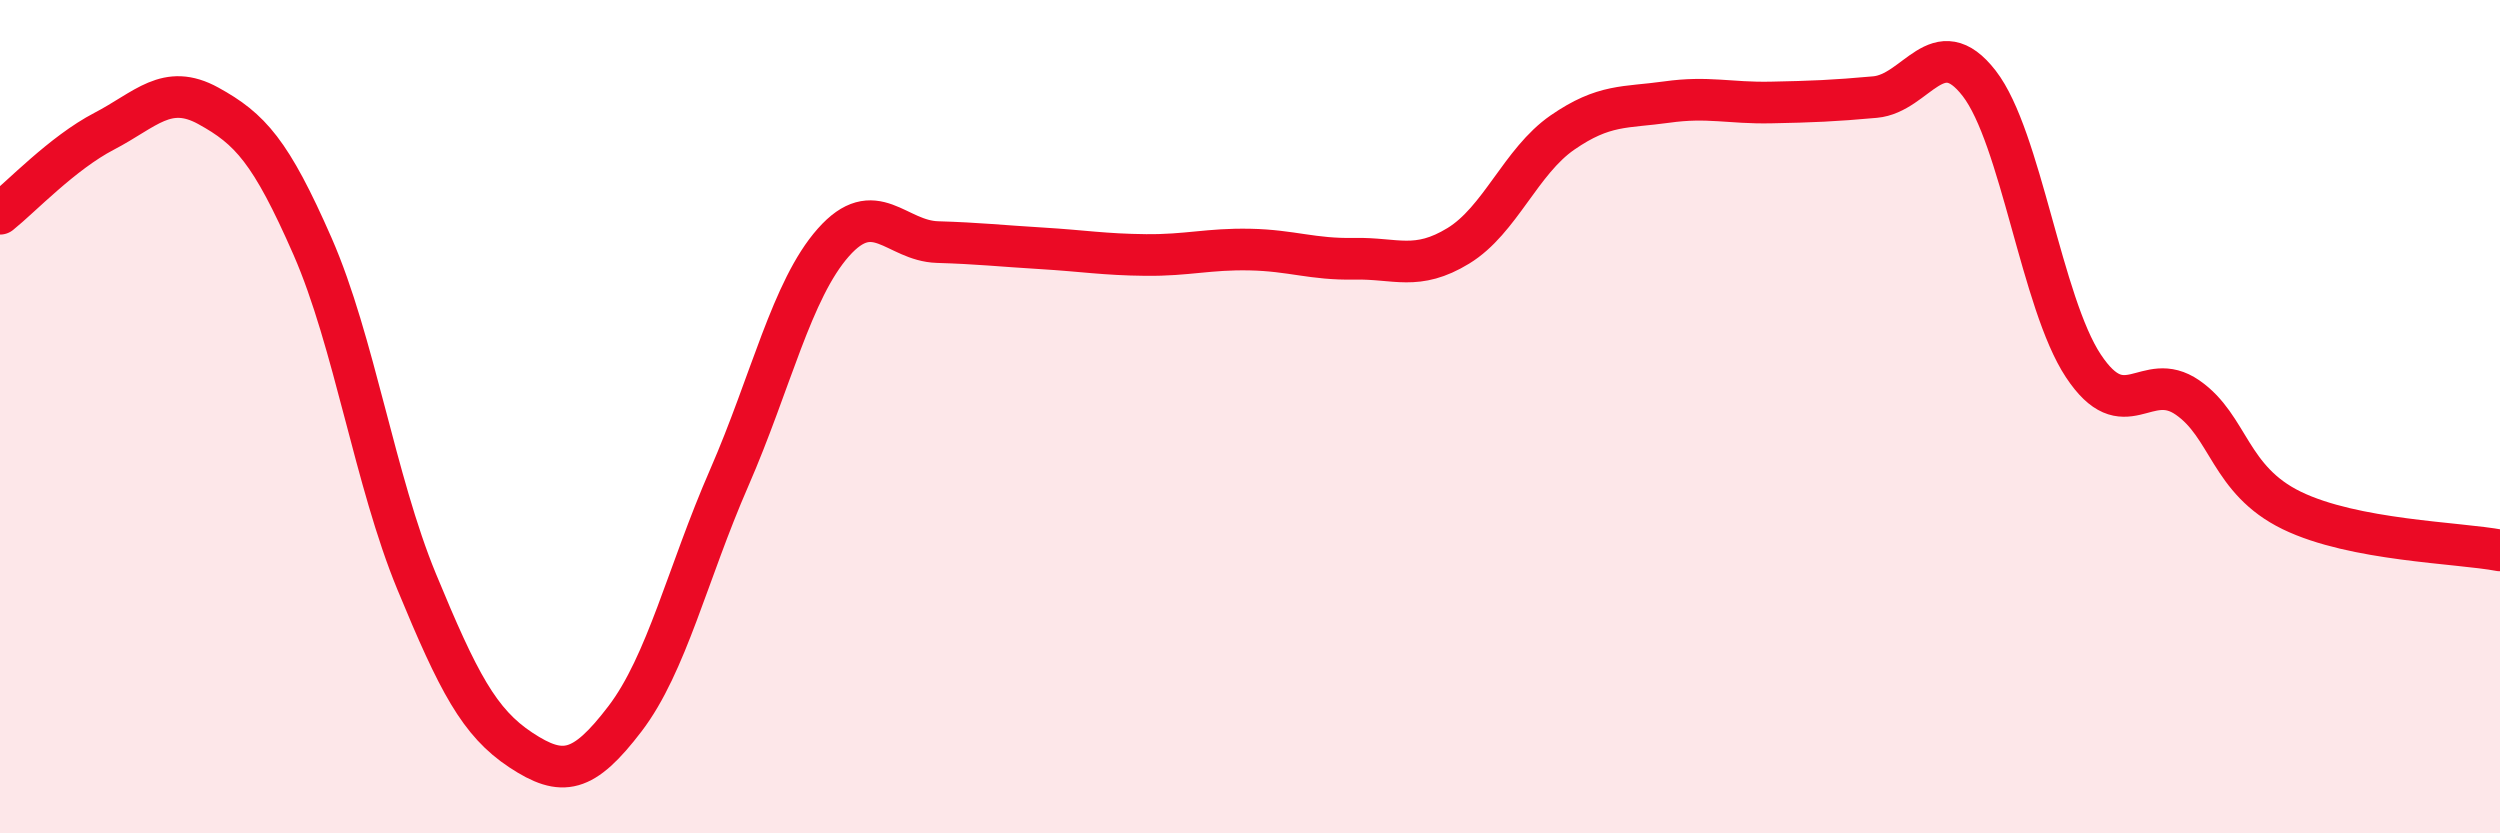
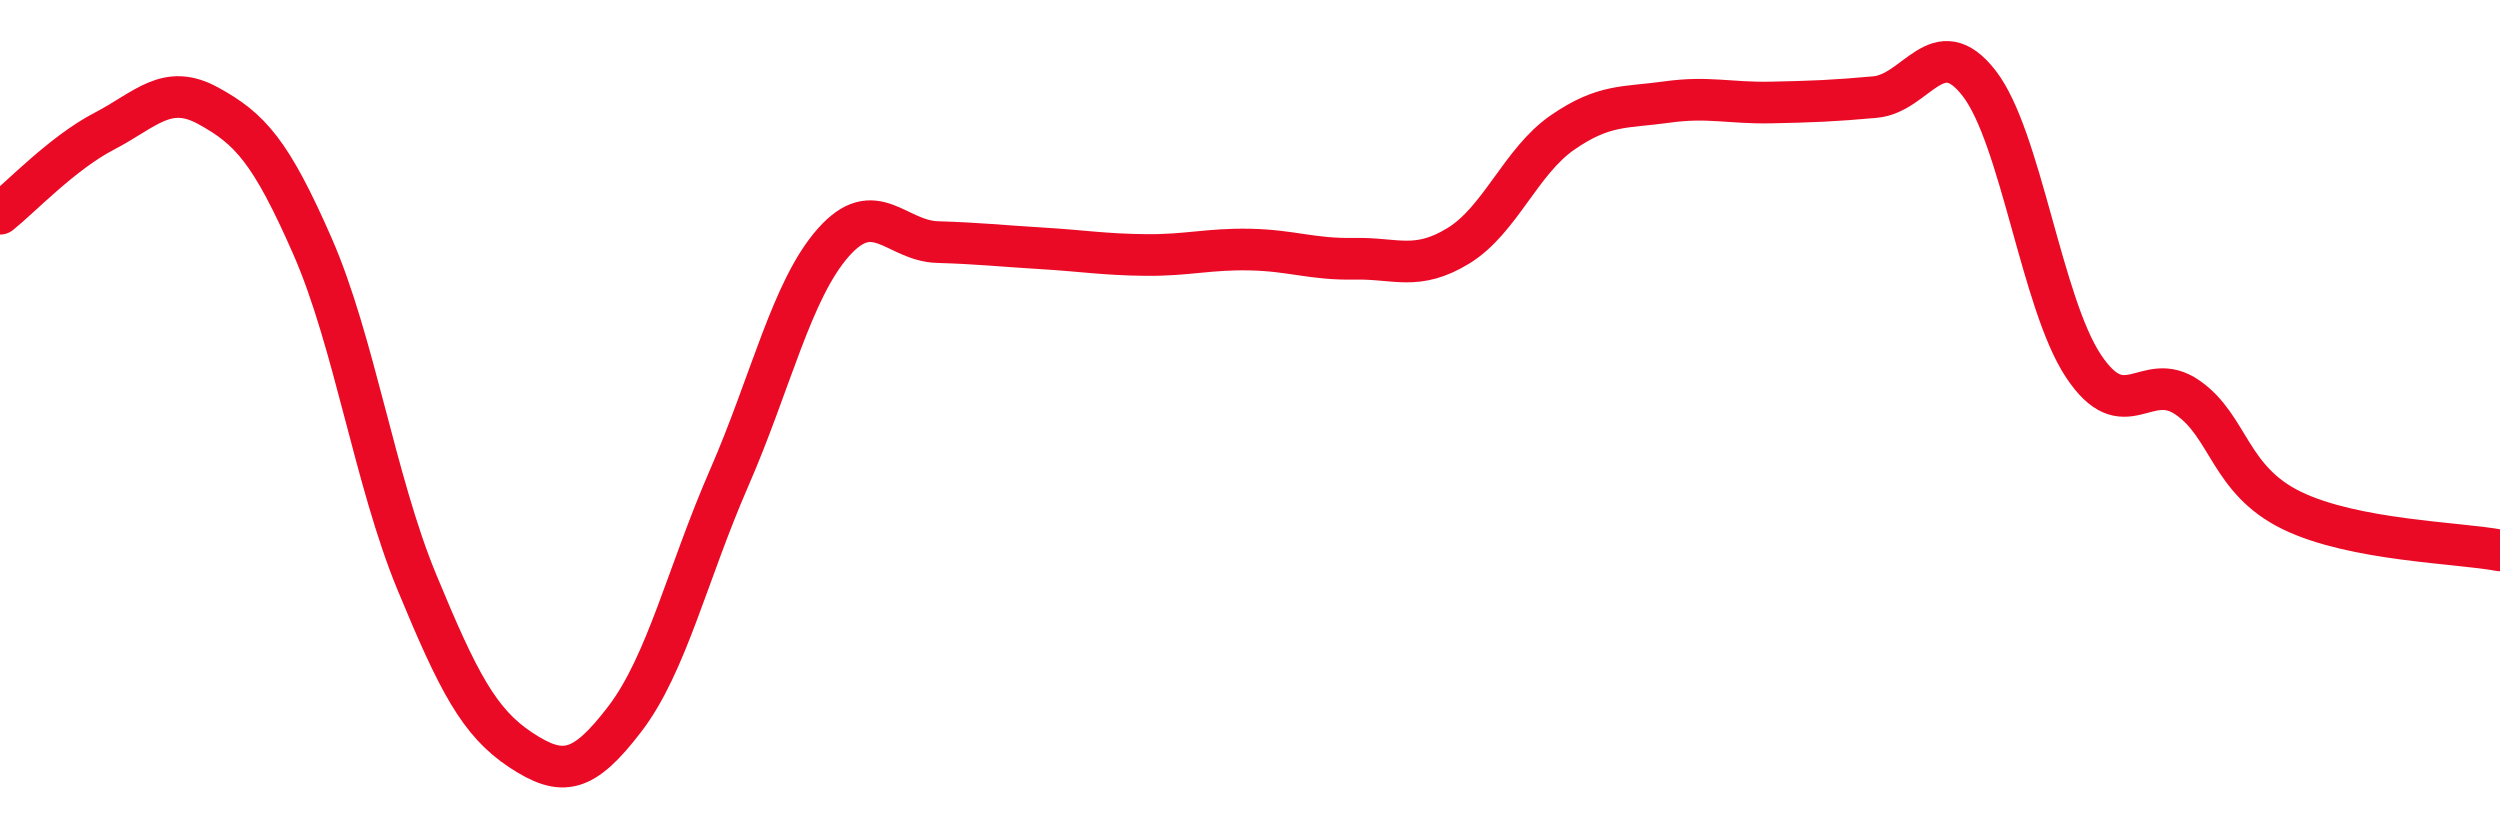
<svg xmlns="http://www.w3.org/2000/svg" width="60" height="20" viewBox="0 0 60 20">
-   <path d="M 0,5.13 C 0.5,4.73 1.5,3.67 2.5,3.15 C 3.5,2.63 4,1.99 5,2.54 C 6,3.09 6.5,3.63 7.5,5.91 C 8.5,8.19 9,11.54 10,13.96 C 11,16.38 11.5,17.34 12.5,18 C 13.5,18.66 14,18.56 15,17.25 C 16,15.94 16.5,13.76 17.5,11.47 C 18.5,9.18 19,6.95 20,5.82 C 21,4.69 21.5,5.78 22.5,5.81 C 23.5,5.84 24,5.9 25,5.96 C 26,6.02 26.5,6.11 27.5,6.12 C 28.5,6.13 29,5.97 30,5.99 C 31,6.01 31.5,6.23 32.5,6.21 C 33.5,6.19 34,6.51 35,5.9 C 36,5.29 36.5,3.87 37.5,3.18 C 38.5,2.49 39,2.59 40,2.45 C 41,2.31 41.5,2.48 42.5,2.46 C 43.5,2.44 44,2.42 45,2.33 C 46,2.24 46.5,0.71 47.5,2 C 48.5,3.29 49,7.27 50,8.78 C 51,10.29 51.5,8.85 52.5,9.54 C 53.5,10.23 53.5,11.52 55,12.25 C 56.5,12.98 59,13.02 60,13.21L60 20L0 20Z" fill="#EB0A25" opacity="0.1" stroke-linecap="round" stroke-linejoin="round" />
  <path d="M 0,5.13 C 0.5,4.73 1.5,3.67 2.5,3.15 C 3.5,2.63 4,1.99 5,2.54 C 6,3.09 6.5,3.63 7.5,5.91 C 8.5,8.19 9,11.54 10,13.96 C 11,16.38 11.5,17.34 12.5,18 C 13.5,18.66 14,18.56 15,17.25 C 16,15.94 16.5,13.76 17.5,11.47 C 18.5,9.18 19,6.95 20,5.82 C 21,4.69 21.5,5.78 22.5,5.81 C 23.5,5.84 24,5.9 25,5.96 C 26,6.02 26.5,6.11 27.5,6.12 C 28.5,6.13 29,5.97 30,5.99 C 31,6.01 31.5,6.23 32.5,6.21 C 33.5,6.19 34,6.51 35,5.9 C 36,5.29 36.5,3.87 37.5,3.18 C 38.5,2.49 39,2.59 40,2.45 C 41,2.31 41.5,2.48 42.5,2.46 C 43.5,2.44 44,2.42 45,2.33 C 46,2.24 46.5,0.71 47.5,2 C 48.5,3.29 49,7.27 50,8.78 C 51,10.29 51.5,8.85 52.5,9.54 C 53.5,10.23 53.5,11.52 55,12.25 C 56.5,12.98 59,13.02 60,13.21" stroke="#EB0A25" stroke-width="1" fill="none" stroke-linecap="round" stroke-linejoin="round" />
</svg>